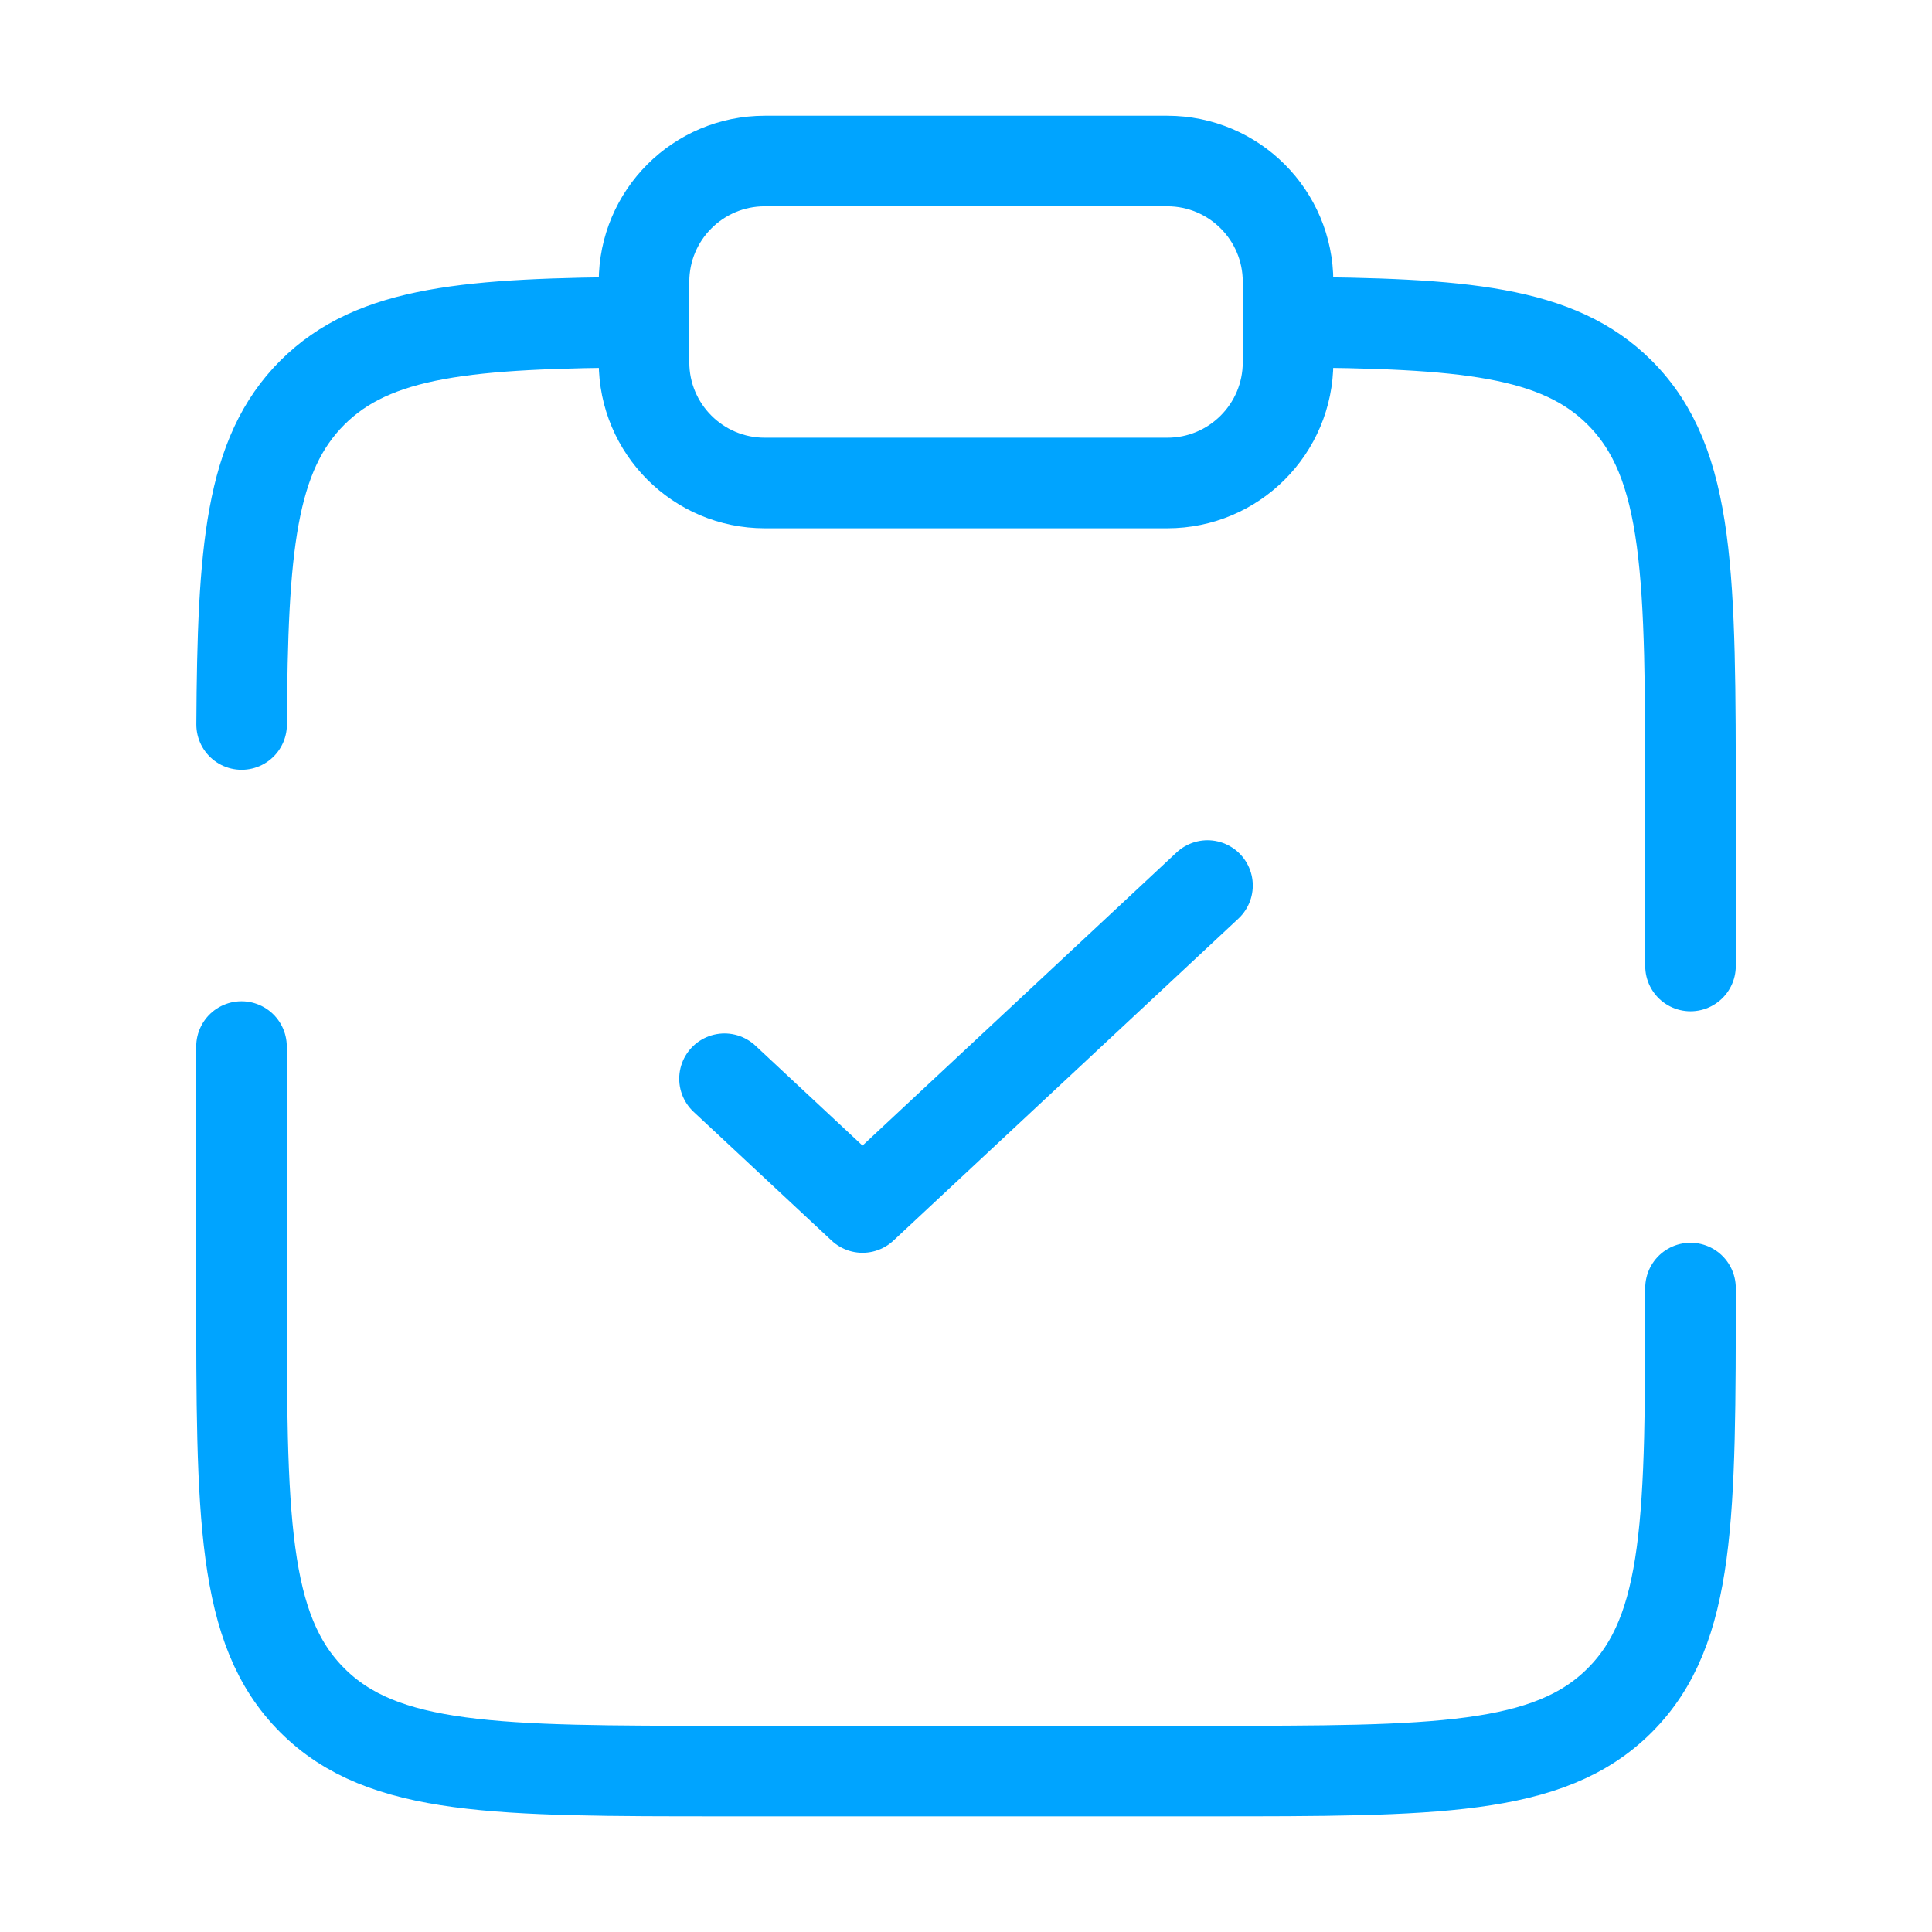
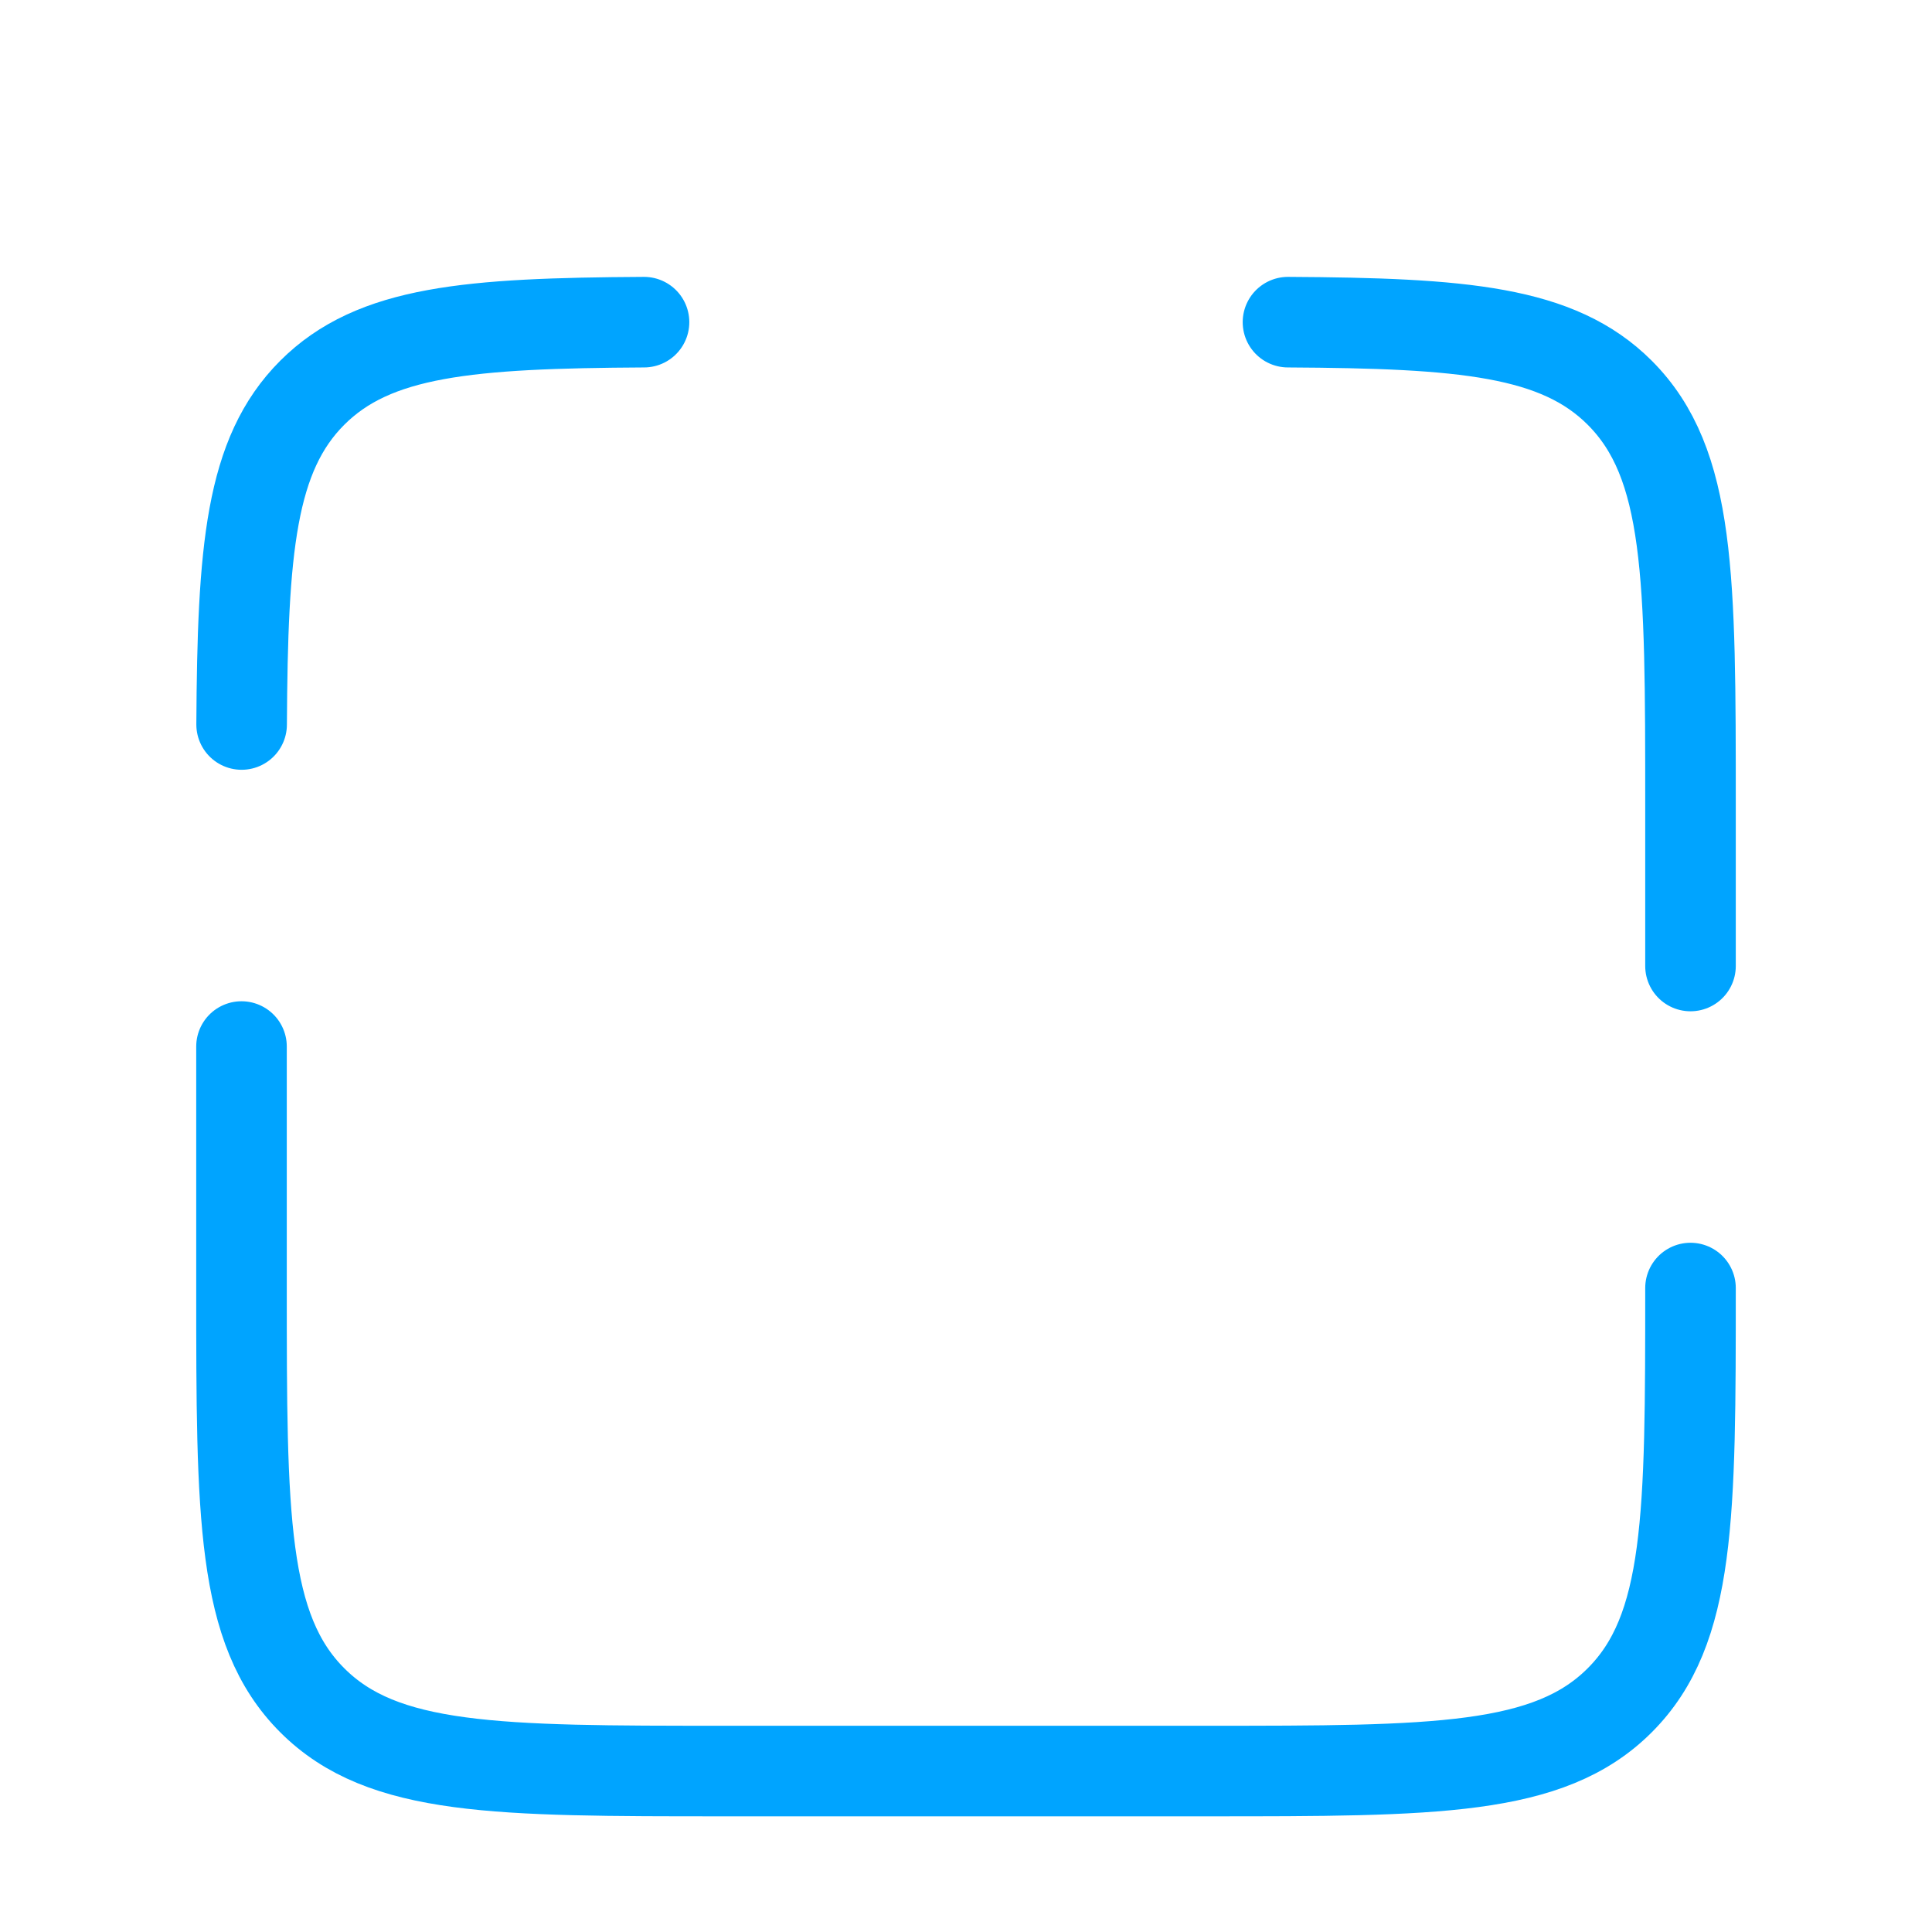
<svg xmlns="http://www.w3.org/2000/svg" width="32" height="32" viewBox="0 0 32 32" fill="none">
-   <path d="M12 17.867L14.286 20L20 14.667" stroke="#00A4FF" stroke-width="1.5" stroke-linecap="round" stroke-linejoin="round" />
  <path d="M28 21.334C28 25.105 28 26.991 26.828 28.162C25.657 29.334 23.771 29.334 20 29.334H12C8.229 29.334 6.343 29.334 5.172 28.162C4 26.991 4 25.105 4 21.334V17.334M21.333 5.336C24.233 5.352 25.804 5.481 26.828 6.505C28 7.677 28 9.562 28 13.334V16M10.667 5.336C7.767 5.352 6.196 5.481 5.172 6.505C4.147 7.53 4.018 9.1 4.002 12" stroke="#00A4FF" stroke-width="1.5" stroke-linecap="round" />
-   <path d="M10.667 4.667C10.667 3.562 11.562 2.667 12.667 2.667H19.334C20.438 2.667 21.334 3.562 21.334 4.667V6C21.334 7.105 20.438 8 19.334 8H12.667C11.562 8 10.667 7.105 10.667 6V4.667Z" stroke="#00A4FF" stroke-width="1.5" />
</svg>